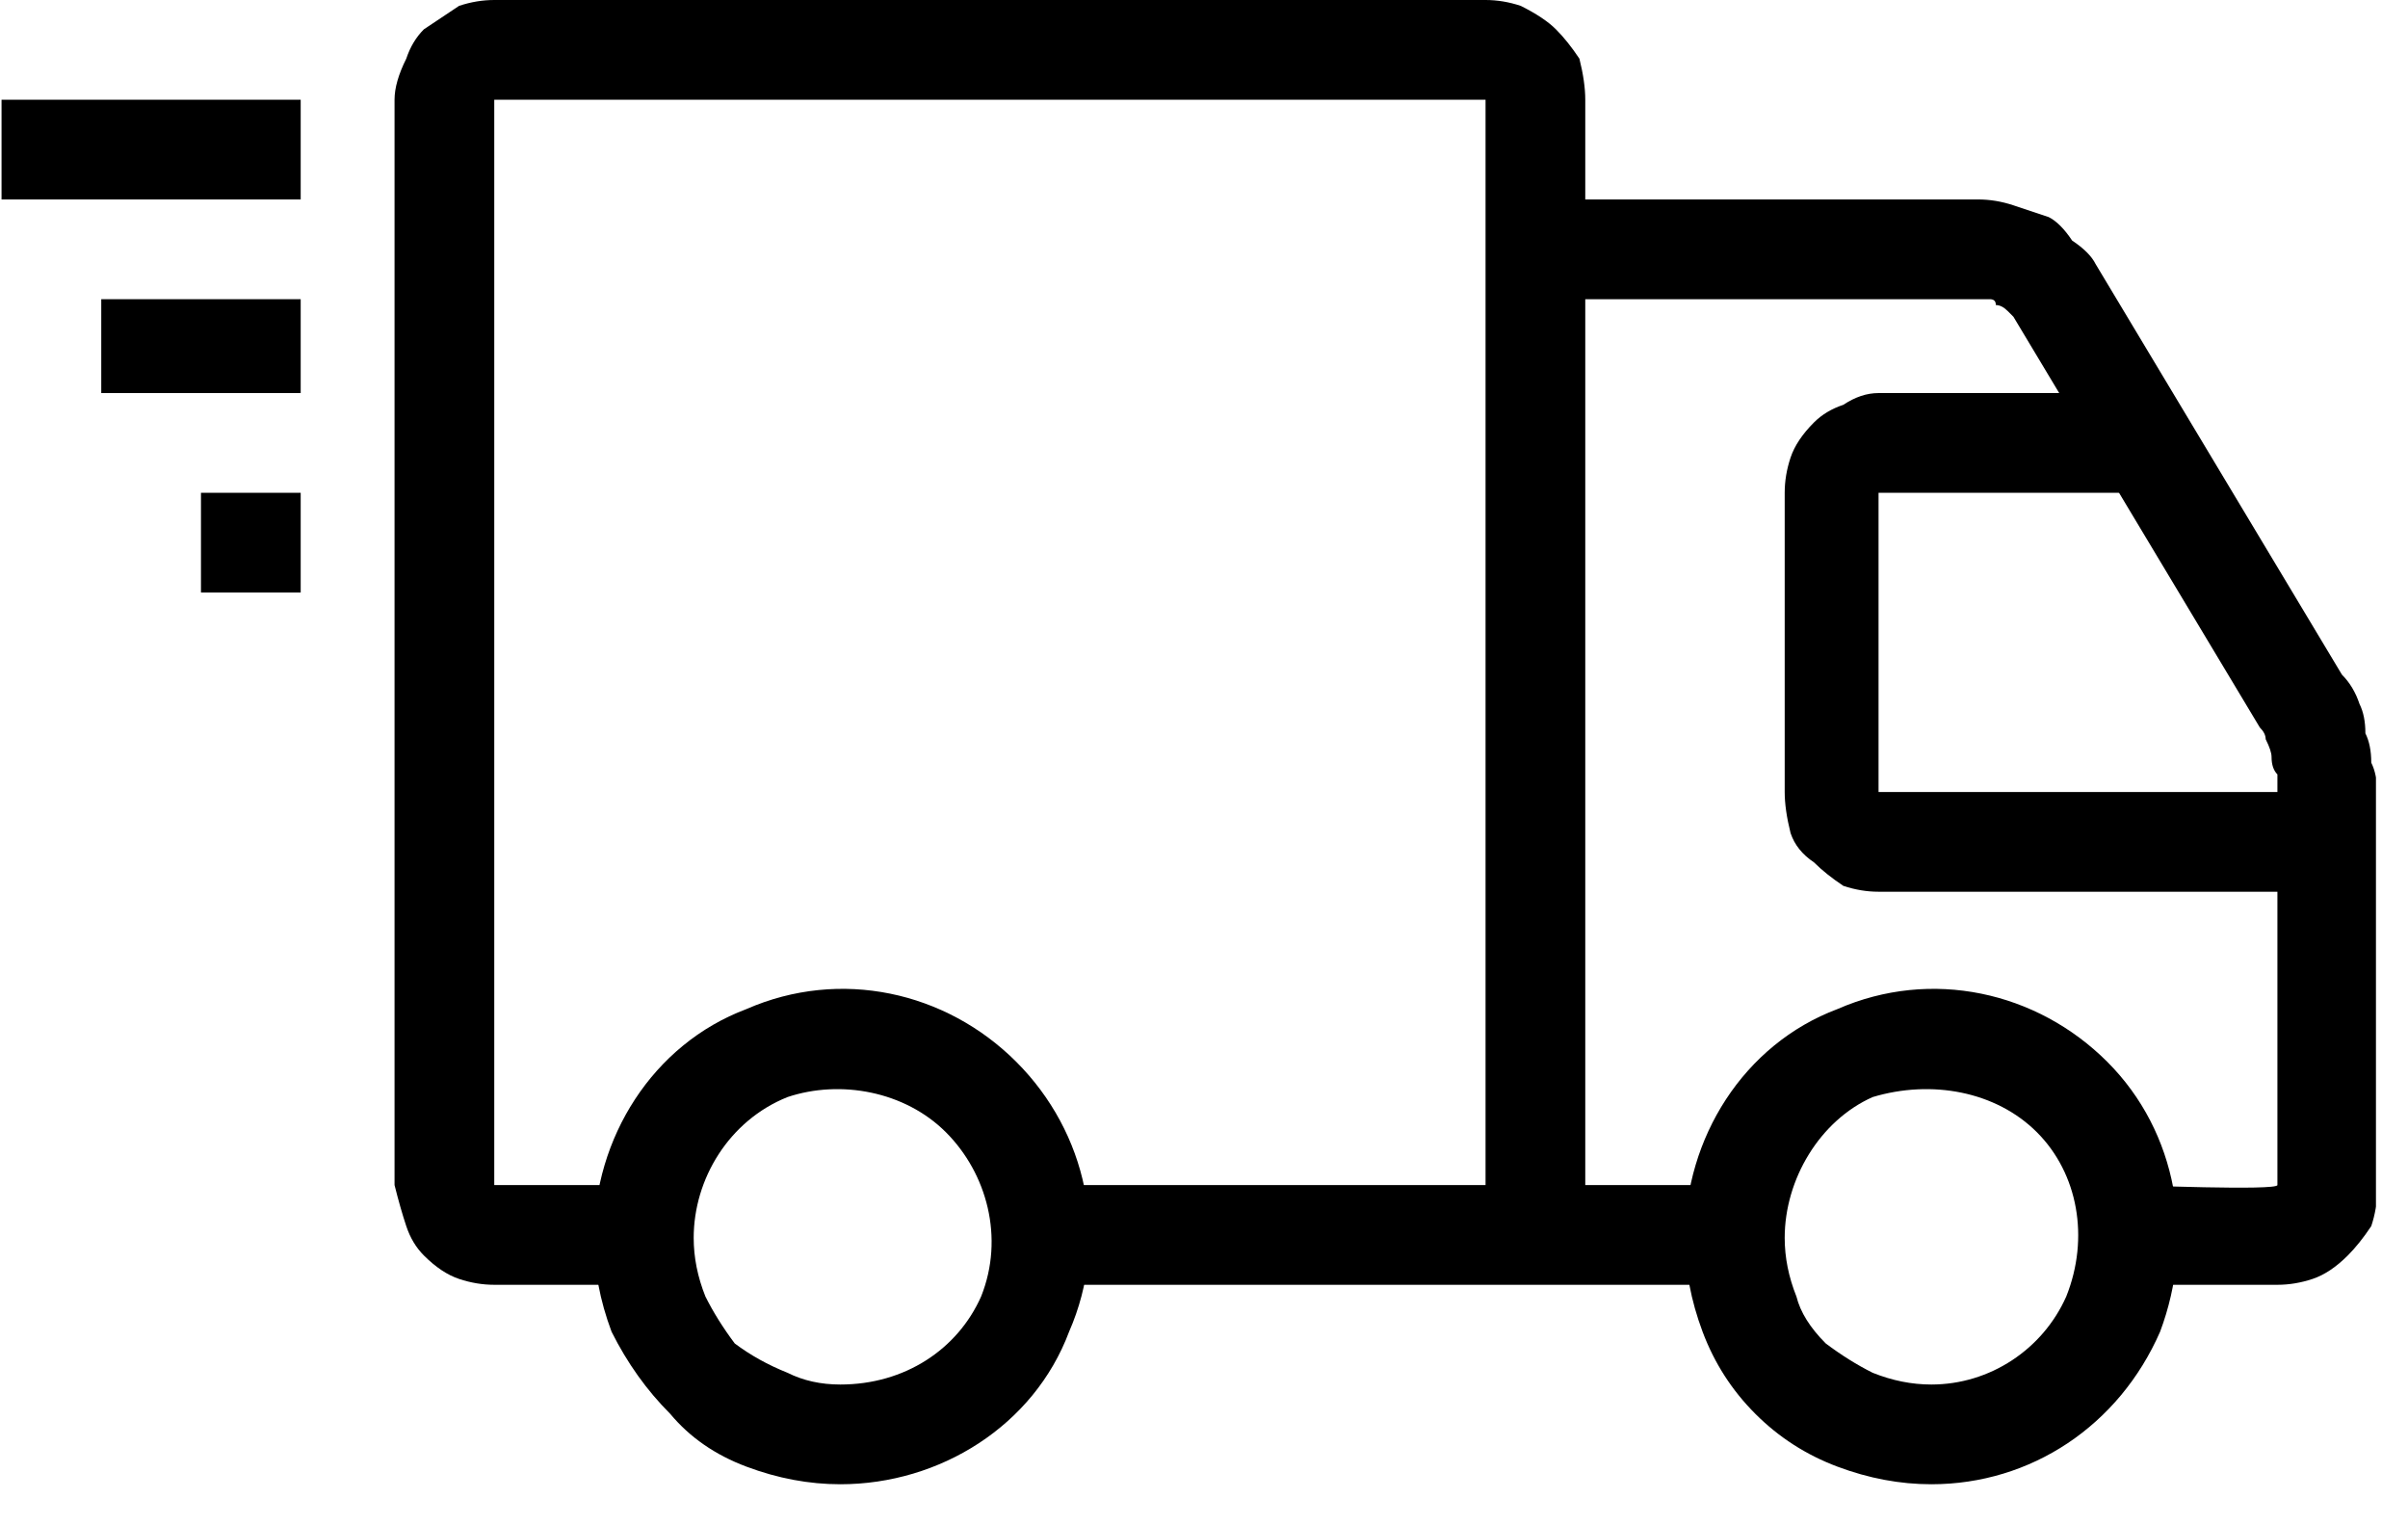
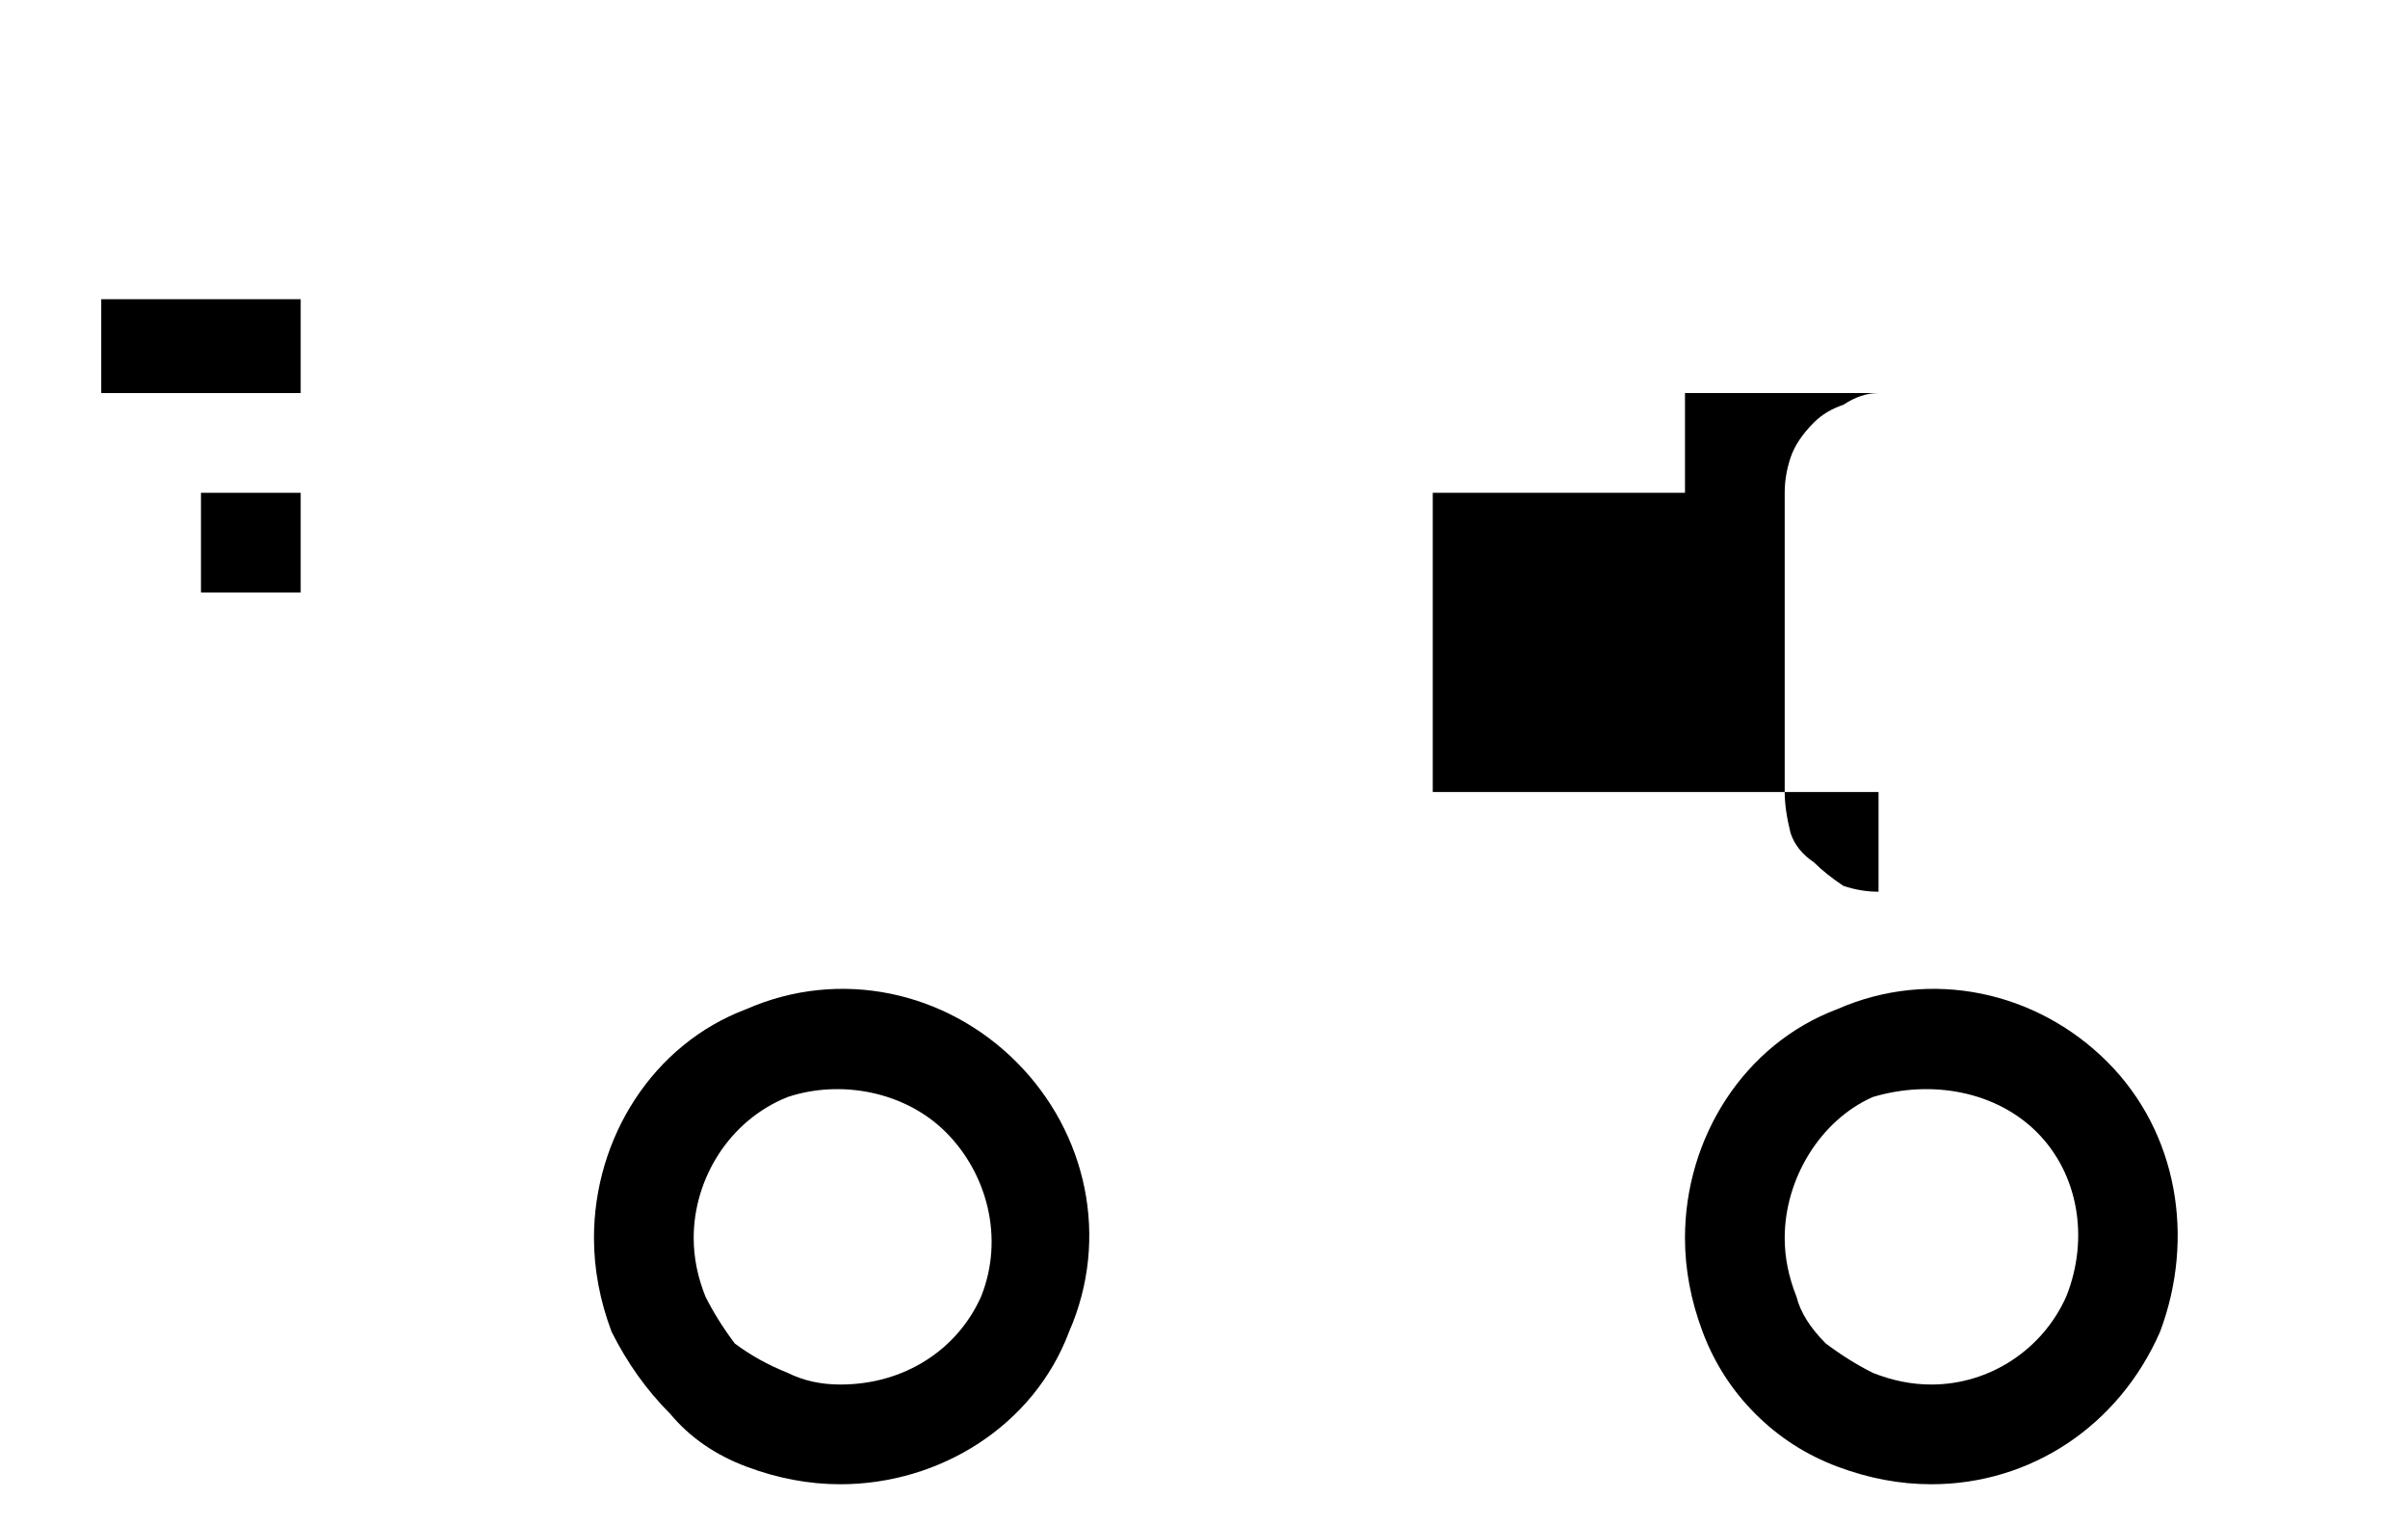
<svg xmlns="http://www.w3.org/2000/svg" version="1.2" viewBox="0 0 41 26" width="300" height="190">
  <defs>
    <clipPath id="cp1">
      <path d="m26.14 3.34h14.34v18.64h-14.34z" />
    </clipPath>
    <clipPath id="cp2">
-       <path d="m0 1.63h5.11v1.8h-5.11z" />
-     </clipPath>
+       </clipPath>
  </defs>
  <style />
-   <path fill-rule="evenodd" d="m8.4 20.2v-18.5h16.9v18.5h-7.6v1.7h11.8v-1.7h-2.5v-18.5q0-0.3-0.1-0.7-0.2-0.3-0.4-0.5-0.2-0.2-0.6-0.4-0.3-0.1-0.6-0.1h-16.9q-0.3 0-0.6 0.1-0.3 0.2-0.6 0.4-0.2 0.2-0.3 0.5-0.2 0.4-0.2 0.7v18.5q0.1 0.4 0.2 0.7 0.1 0.3 0.3 0.5 0.3 0.3 0.6 0.4 0.3 0.1 0.6 0.1h2.6v-1.7z" />
  <g clip-path="url(#cp1)">
-     <path fill-rule="evenodd" d="m33.7 5.1q0.1 0 0.2 0 0.1 0 0.1 0.1 0.1 0 0.2 0.1 0 0 0.1 0.1l4.2 7q0.1 0.1 0.1 0.2 0.1 0.2 0.1 0.3 0 0.2 0.1 0.3 0 0.1 0 0.3v6.7c0 0.1-2.5 0-2.5 0v1.7h2.5q0.3 0 0.6-0.1 0.3-0.1 0.6-0.4 0.2-0.2 0.4-0.5 0.1-0.3 0.1-0.6v-6.8q0-0.3-0.1-0.5 0-0.3-0.1-0.5 0-0.3-0.1-0.5-0.1-0.3-0.3-0.5l-4.2-7q-0.1-0.2-0.4-0.4-0.2-0.3-0.4-0.4-0.3-0.1-0.6-0.2-0.3-0.1-0.6-0.1h-7.6v1.7z" />
-   </g>
-   <path fill-rule="evenodd" d="m32 6.7q-0.3 0-0.6 0.2-0.3 0.1-0.5 0.3-0.3 0.3-0.4 0.6-0.1 0.3-0.1 0.6v5.1q0 0.3 0.1 0.7 0.1 0.3 0.4 0.5 0.2 0.2 0.5 0.4 0.3 0.1 0.6 0.1h7.6v-1.7h-7.6c0 0 0-5.1 0-5.1h4.3v-1.7z" />
+     </g>
+   <path fill-rule="evenodd" d="m32 6.7q-0.3 0-0.6 0.2-0.3 0.1-0.5 0.3-0.3 0.3-0.4 0.6-0.1 0.3-0.1 0.6v5.1q0 0.3 0.1 0.7 0.1 0.3 0.4 0.5 0.2 0.2 0.5 0.4 0.3 0.1 0.6 0.1v-1.7h-7.6c0 0 0-5.1 0-5.1h4.3v-1.7z" />
  <path fill-rule="evenodd" d="m12.7 25q-0.8-0.3-1.3-0.9-0.6-0.6-1-1.4-0.3-0.8-0.3-1.6c0-1.7 1-3.3 2.6-3.9 1.6-0.7 3.4-0.3 4.6 0.9 1.2 1.2 1.6 3 0.9 4.6-0.6 1.6-2.2 2.6-3.9 2.6q-0.8 0-1.6-0.3zm1.6-1.4c1.1 0 2-0.6 2.4-1.5 0.4-1 0.1-2.1-0.6-2.8-0.7-0.7-1.8-0.9-2.7-0.6-1 0.4-1.6 1.4-1.6 2.4q0 0.5 0.2 1 0.2 0.4 0.5 0.8 0.4 0.3 0.9 0.5 0.4 0.2 0.9 0.2z" />
  <path fill-rule="evenodd" d="m31.3 25q-0.8-0.3-1.4-0.9-0.6-0.6-0.9-1.4-0.3-0.8-0.3-1.6c0-1.7 1-3.3 2.6-3.9 1.6-0.7 3.4-0.3 4.6 0.9 1.2 1.2 1.5 3 0.9 4.6-0.7 1.6-2.2 2.6-3.9 2.6q-0.8 0-1.6-0.3zm1.6-1.4c1 0 1.9-0.6 2.3-1.5 0.4-1 0.2-2.1-0.5-2.8-0.7-0.7-1.8-0.9-2.8-0.6-0.9 0.4-1.5 1.4-1.5 2.4q0 0.5 0.2 1 0.1 0.4 0.5 0.8 0.4 0.3 0.8 0.5 0.5 0.2 1 0.2z" />
  <path fill-rule="evenodd" d="m1.7 5.1h3.4v1.6h-3.4z" />
  <g clip-path="url(#cp2)">
    <path fill-rule="evenodd" d="m0 1.7h5.1v1.7h-5.1z" />
  </g>
  <path fill-rule="evenodd" d="m3.4 8.4h1.7v1.7h-1.7z" />
</svg>